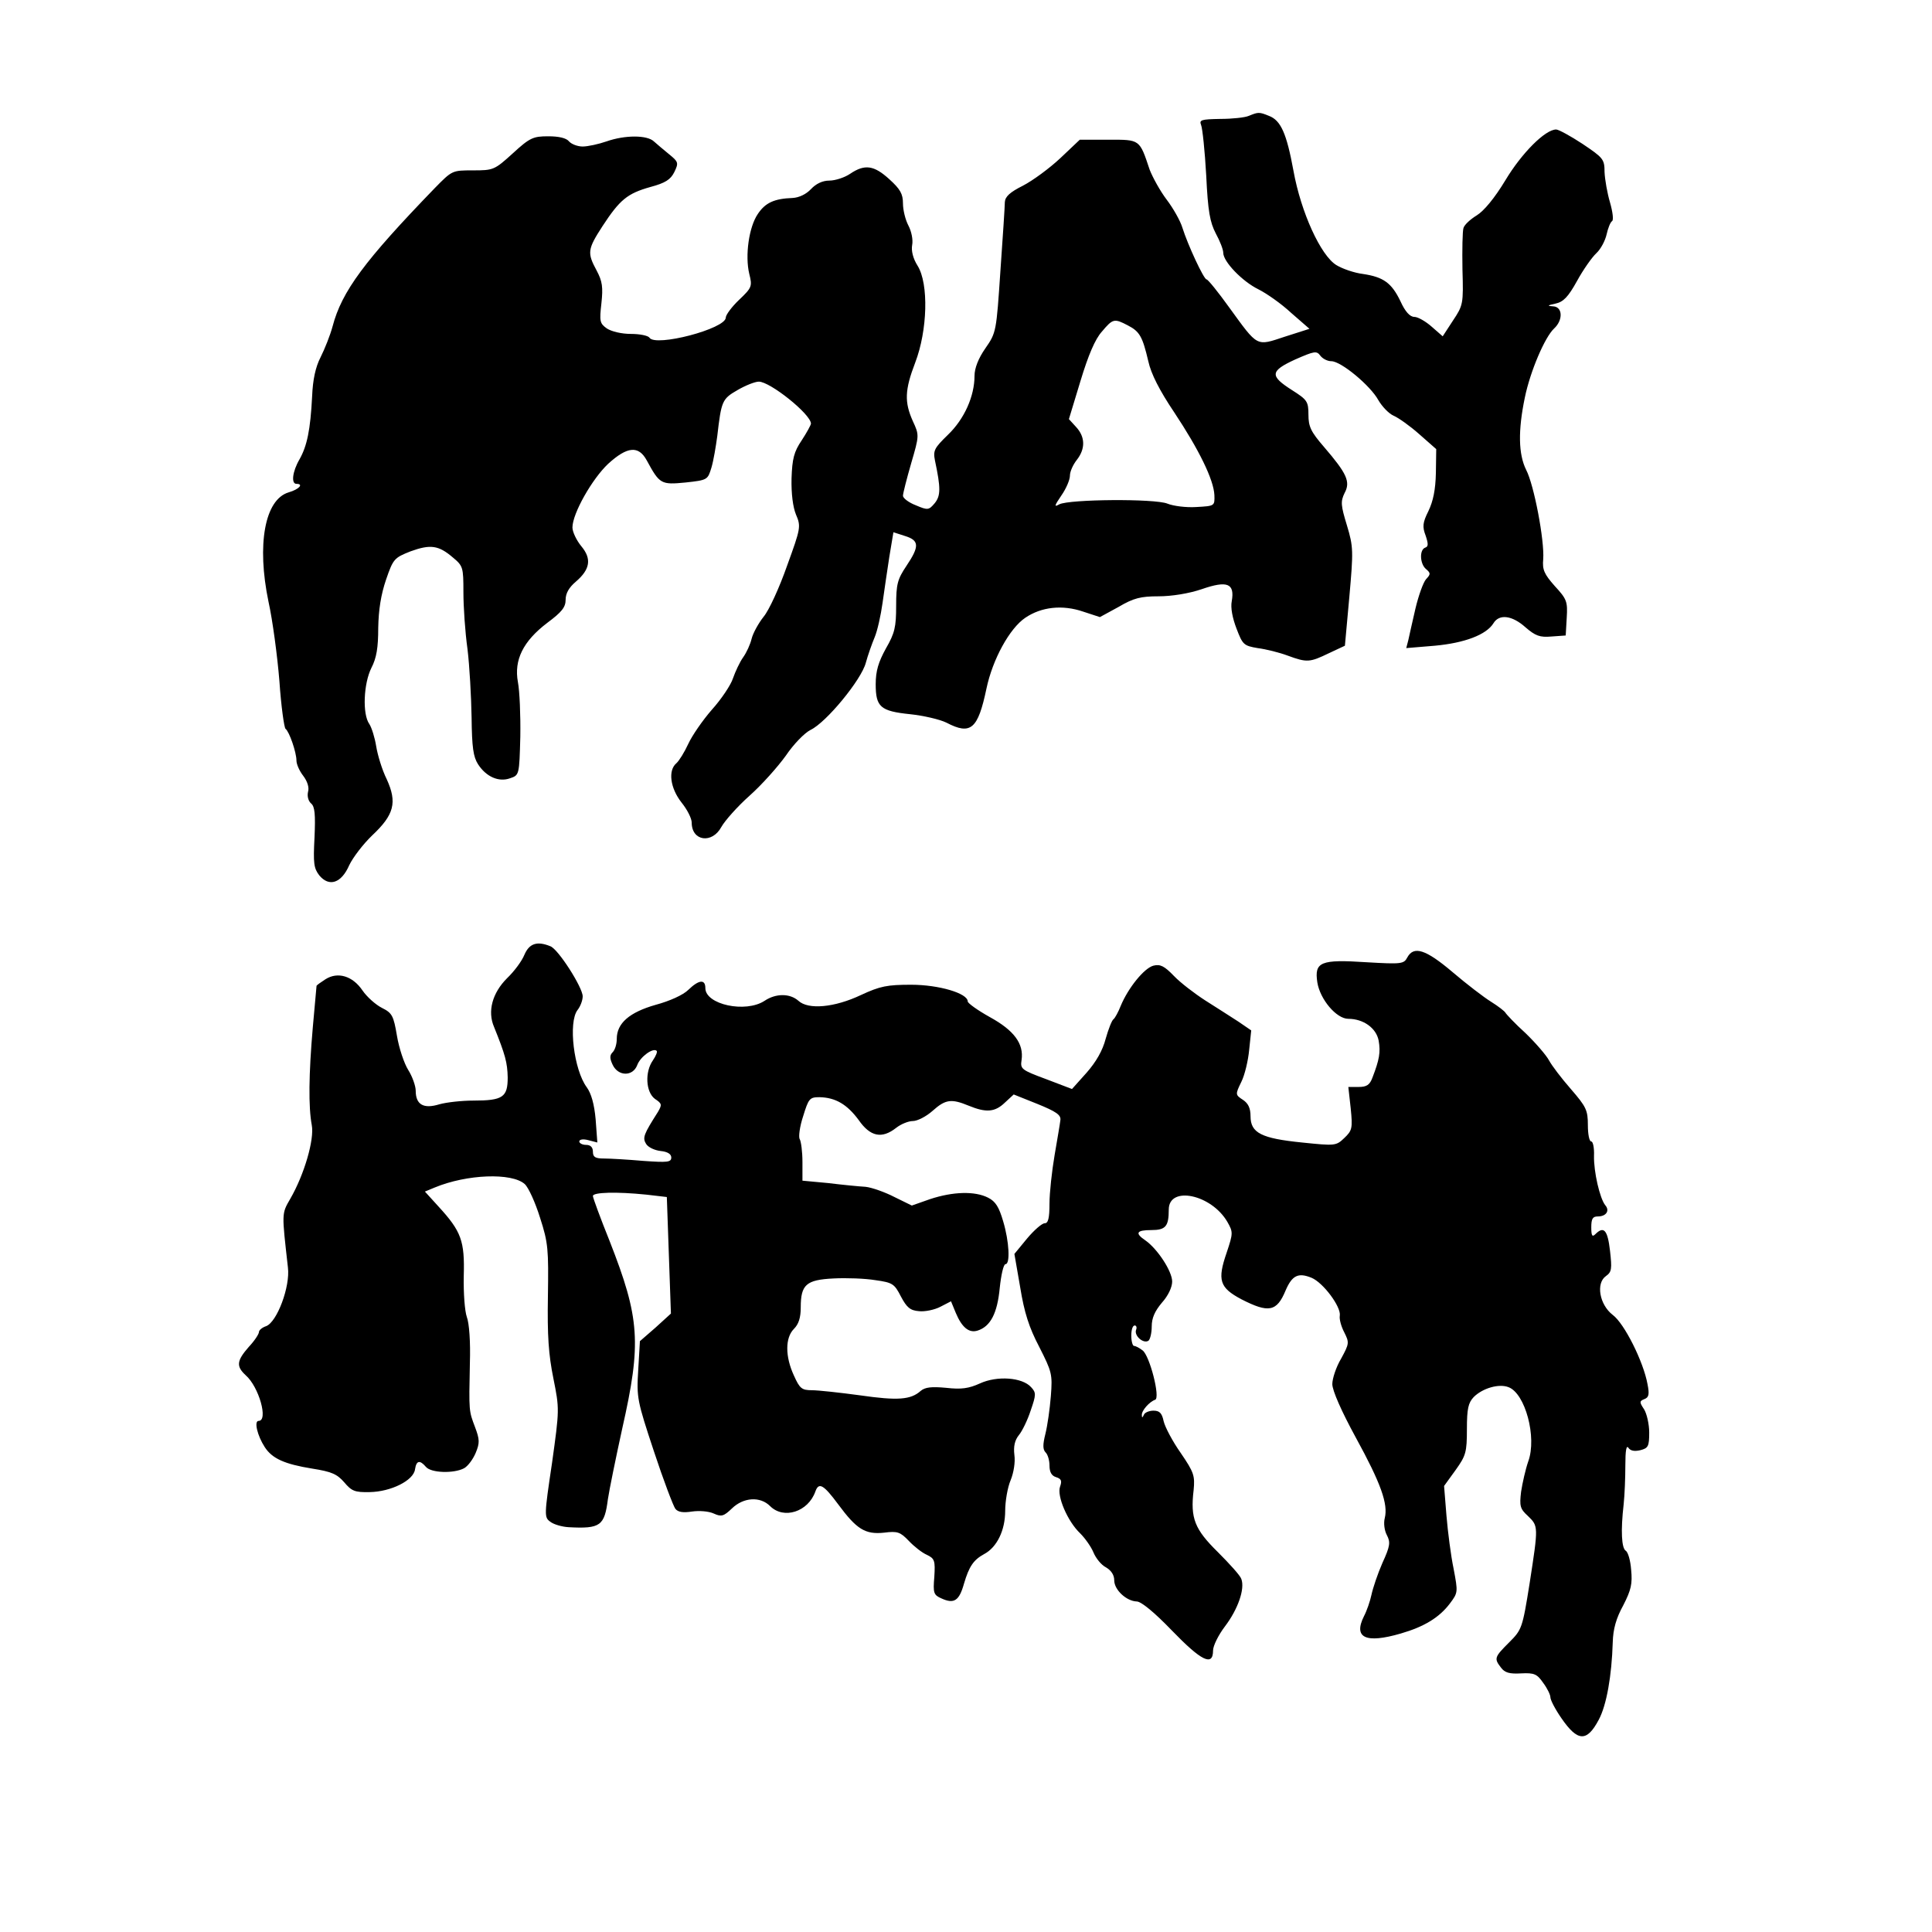
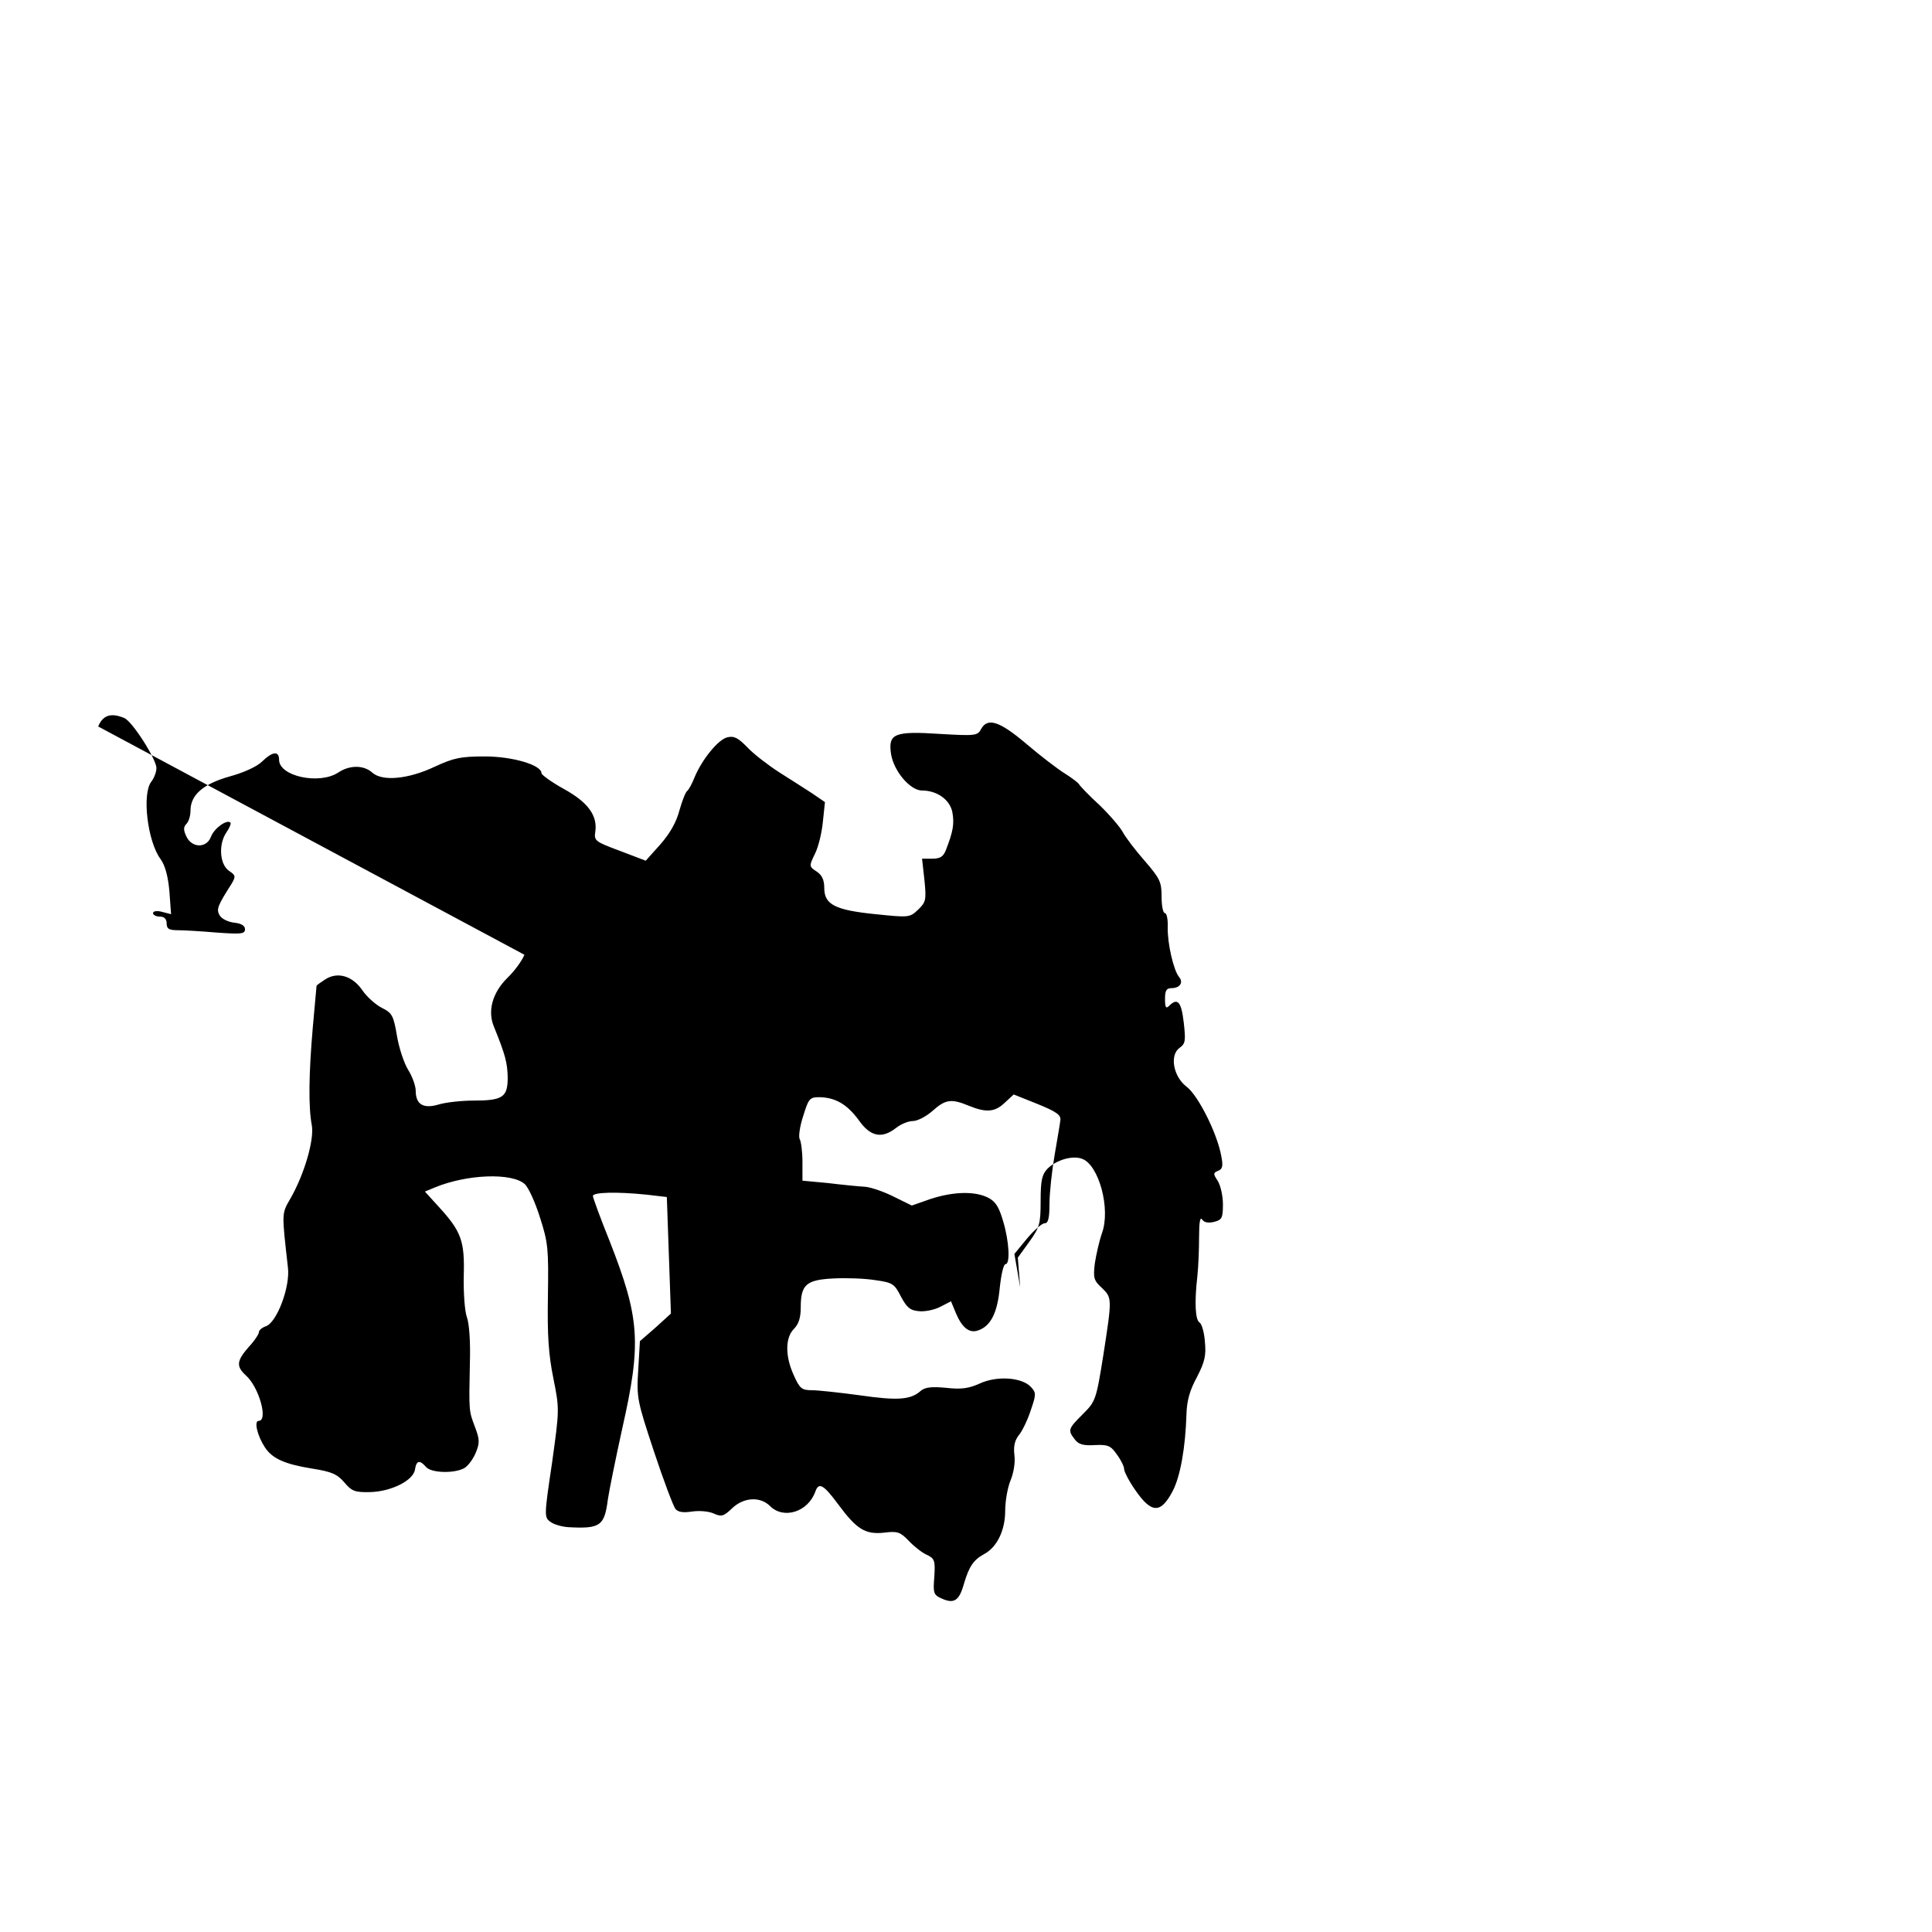
<svg xmlns="http://www.w3.org/2000/svg" version="1.0" width="100mm" height="100mm" viewBox="0 0 567 567" preserveAspectRatio="xMidYMid meet">
  <g transform="translate(0,567) scale(0.1,-0.1)" fill="#000000" stroke="none">
-     <path d="M3665 5330 c-11 -5 -49 -9 -84 -9 -56 -1 -62 -3 -56 -18 4 -10 11 -76 15 -148 5 -106 11 -137 28 -170 12 -22 22 -47 22 -57 0 -26 56 -84 103 -107 24 -12 67 -42 96 -69 l54 -47 -72 -23 c-85 -28 -78 -32 -163 85 -33 46 -63 83 -67 83 -8 0 -55 101 -71 152 -6 20 -27 57 -46 82 -19 25 -41 65 -50 88 -30 90 -28 88 -121 88 l-84 0 -57 -54 c-32 -30 -81 -66 -110 -81 -38 -19 -52 -32 -53 -48 0 -12 -6 -103 -13 -202 -12 -178 -12 -181 -44 -227 -21 -30 -32 -59 -32 -81 0 -60 -30 -127 -78 -173 -40 -39 -44 -46 -38 -76 17 -80 17 -103 -1 -125 -17 -20 -20 -21 -55 -6 -21 8 -38 21 -38 28 0 7 11 50 24 95 24 82 24 83 5 124 -25 56 -24 91 7 172 36 94 40 231 7 284 -14 22 -19 45 -16 61 3 15 -2 40 -11 57 -9 17 -16 46 -16 65 0 28 -8 42 -40 71 -45 41 -72 45 -115 16 -16 -11 -44 -20 -61 -20 -20 0 -39 -9 -54 -25 -14 -15 -35 -25 -54 -26 -54 -2 -80 -14 -102 -47 -26 -38 -38 -122 -25 -176 9 -36 8 -40 -30 -76 -21 -20 -39 -44 -39 -52 0 -33 -207 -87 -224 -59 -4 6 -28 11 -54 11 -28 0 -57 7 -71 16 -21 15 -22 21 -16 74 5 47 3 64 -14 96 -28 52 -27 62 17 130 51 78 73 96 140 115 45 12 60 22 71 44 13 27 12 30 -15 52 -16 13 -36 30 -45 38 -20 19 -85 19 -139 0 -23 -8 -55 -15 -70 -15 -15 0 -33 7 -40 15 -8 10 -30 15 -61 15 -44 0 -54 -4 -104 -50 -54 -49 -57 -50 -117 -50 -61 0 -61 0 -112 -52 -206 -213 -273 -303 -300 -406 -7 -26 -23 -66 -35 -90 -15 -29 -23 -66 -25 -115 -5 -99 -15 -146 -37 -185 -21 -36 -25 -72 -9 -72 22 0 8 -16 -23 -25 -70 -21 -94 -153 -59 -321 12 -54 26 -159 32 -233 5 -74 14 -137 18 -140 11 -8 32 -69 32 -93 0 -11 9 -31 20 -45 12 -16 18 -34 14 -47 -3 -13 1 -27 9 -34 11 -9 13 -32 10 -100 -4 -76 -2 -90 14 -111 29 -35 65 -23 88 30 11 23 41 62 67 87 65 61 74 97 43 165 -14 28 -27 72 -31 97 -4 25 -13 54 -20 65 -21 29 -17 119 6 165 15 29 20 59 20 117 1 54 8 98 23 142 21 61 24 64 72 83 58 21 82 18 124 -18 30 -25 31 -29 31 -102 0 -43 5 -117 12 -167 6 -49 11 -140 12 -200 1 -89 5 -116 19 -138 24 -37 61 -53 94 -41 27 9 27 10 30 122 1 63 -2 134 -7 160 -12 65 15 120 86 174 43 32 54 46 54 68 0 19 10 36 30 53 42 36 47 67 16 104 -14 17 -26 42 -26 55 0 41 58 143 105 187 56 51 89 54 113 10 38 -70 42 -72 114 -65 65 7 65 8 76 44 6 20 13 62 17 92 12 103 14 109 59 135 24 14 52 25 63 25 33 0 152 -95 153 -123 0 -4 -12 -26 -27 -49 -23 -34 -28 -54 -30 -112 -1 -45 4 -84 13 -106 15 -35 14 -40 -26 -150 -22 -63 -53 -131 -69 -150 -15 -19 -31 -48 -35 -64 -4 -17 -15 -41 -25 -55 -10 -14 -23 -42 -30 -62 -6 -19 -34 -61 -62 -92 -27 -31 -58 -76 -69 -100 -11 -24 -27 -50 -35 -57 -25 -21 -18 -73 15 -115 17 -21 30 -47 30 -59 0 -55 60 -63 87 -13 10 18 47 60 83 92 36 32 83 85 106 117 23 34 55 67 73 76 46 22 149 147 162 197 6 22 18 56 26 75 8 19 18 64 23 100 5 36 14 97 20 136 l12 72 34 -11 c42 -13 43 -30 4 -88 -26 -39 -30 -53 -30 -117 0 -62 -4 -80 -30 -125 -22 -40 -30 -66 -30 -105 0 -67 14 -79 101 -88 38 -4 87 -15 107 -25 71 -37 92 -19 117 100 18 86 68 177 114 208 47 32 109 39 170 18 l49 -16 55 30 c44 26 65 31 117 31 38 0 89 8 127 21 75 26 97 17 88 -35 -4 -19 2 -50 14 -81 18 -47 21 -50 62 -57 24 -3 64 -13 88 -22 57 -21 65 -20 121 7 l47 22 13 143 c12 135 12 147 -7 210 -18 59 -19 70 -7 95 18 33 7 57 -60 135 -39 45 -46 60 -46 95 0 39 -4 44 -48 72 -66 42 -65 56 9 90 57 25 63 26 74 11 7 -9 21 -16 32 -16 29 0 115 -72 138 -114 11 -19 31 -40 45 -46 14 -6 48 -30 75 -54 l50 -44 -1 -70 c-1 -49 -8 -83 -22 -112 -17 -34 -18 -46 -8 -72 8 -24 8 -32 -1 -35 -18 -6 -16 -48 2 -63 14 -12 14 -15 0 -30 -8 -9 -22 -48 -31 -86 -9 -38 -18 -80 -21 -93 l-6 -23 84 7 c87 8 151 32 172 66 17 28 55 23 94 -12 29 -25 42 -30 76 -27 l42 3 3 52 c3 48 0 55 -35 93 -31 35 -37 48 -34 79 4 55 -27 218 -50 262 -23 46 -24 116 -4 212 16 78 59 178 86 203 27 25 25 64 -3 65 -18 1 -17 3 7 8 23 5 37 19 63 66 18 33 44 70 57 82 13 12 26 37 30 55 4 18 11 36 16 39 5 3 2 27 -6 55 -8 27 -15 67 -16 89 0 38 -4 42 -65 83 -35 23 -70 42 -77 42 -32 0 -101 -69 -149 -149 -32 -53 -63 -90 -84 -103 -18 -11 -36 -27 -39 -37 -3 -9 -4 -64 -3 -122 3 -101 2 -105 -28 -150 l-30 -46 -32 28 c-18 16 -41 29 -51 29 -13 0 -27 15 -41 46 -26 54 -50 71 -110 80 -25 3 -60 15 -78 26 -46 28 -104 155 -126 277 -20 109 -37 148 -72 161 -29 12 -32 11 -59 0z m-355 -615 c35 -18 43 -33 60 -105 8 -37 33 -86 76 -150 73 -110 116 -198 118 -243 1 -32 1 -32 -53 -35 -30 -2 -68 3 -85 10 -37 15 -287 13 -317 -2 -16 -9 -15 -5 6 26 14 20 25 46 25 58 0 12 9 32 20 46 26 33 25 68 -2 97 l-21 23 34 112 c23 76 43 123 63 145 32 38 36 39 76 18z" />
-     <path d="M1539 2868 c-7 -18 -30 -49 -51 -69 -43 -43 -58 -97 -38 -143 33 -82 39 -104 40 -148 0 -58 -14 -68 -101 -68 -34 0 -79 -5 -100 -11 -46 -14 -69 -1 -69 40 0 14 -10 42 -22 61 -12 19 -27 64 -33 100 -10 59 -14 67 -44 82 -18 9 -44 32 -57 51 -29 43 -73 56 -109 33 -14 -9 -25 -17 -26 -19 0 -1 -5 -56 -11 -122 -12 -138 -13 -234 -3 -287 8 -42 -22 -145 -63 -216 -26 -45 -25 -41 -7 -202 7 -56 -32 -160 -64 -172 -12 -4 -21 -12 -21 -17 0 -6 -13 -26 -30 -44 -36 -41 -37 -57 -9 -83 39 -34 67 -134 38 -134 -14 0 -4 -43 18 -77 22 -34 59 -50 139 -63 57 -9 73 -16 94 -40 22 -26 31 -30 75 -29 62 1 129 34 133 67 4 26 14 28 32 7 15 -18 82 -20 112 -4 11 6 26 26 34 45 12 29 12 39 -2 76 -18 48 -18 44 -15 188 2 62 -2 117 -9 135 -6 17 -10 69 -9 120 3 103 -7 131 -74 204 l-40 44 29 12 c94 39 226 44 264 10 11 -10 31 -54 45 -99 24 -74 25 -93 23 -231 -2 -115 2 -171 16 -240 18 -90 18 -91 -4 -249 -23 -154 -23 -159 -5 -172 10 -8 35 -15 54 -16 93 -5 105 4 115 82 4 27 23 120 42 207 57 252 52 324 -37 551 -27 67 -49 127 -49 132 0 11 69 13 157 4 l60 -7 6 -171 6 -171 -45 -41 -46 -40 -5 -85 c-5 -81 -3 -90 46 -238 28 -85 57 -161 63 -169 8 -10 23 -12 49 -8 21 3 49 1 64 -6 22 -10 29 -8 53 15 34 33 83 36 112 7 40 -40 112 -17 133 43 10 28 24 20 67 -38 54 -73 79 -89 135 -83 39 5 47 2 72 -24 15 -16 39 -35 53 -41 23 -11 25 -17 22 -65 -4 -47 -2 -53 21 -63 37 -17 52 -7 66 43 15 51 28 70 59 87 38 20 62 70 62 127 0 28 7 69 16 90 9 22 14 53 11 74 -3 25 1 43 13 58 10 12 26 45 35 73 16 46 16 52 1 68 -26 29 -100 34 -150 11 -33 -15 -55 -18 -99 -13 -43 4 -62 2 -75 -9 -29 -26 -67 -29 -178 -13 -59 8 -123 15 -141 15 -30 0 -36 5 -53 43 -26 56 -26 111 0 137 14 14 20 33 20 63 0 67 16 81 96 85 38 2 93 0 123 -5 51 -7 56 -11 75 -48 17 -32 27 -41 53 -43 17 -2 46 4 63 13 l31 16 14 -34 c18 -43 39 -60 64 -52 38 12 58 51 65 125 4 38 11 70 17 70 14 0 11 66 -7 126 -12 41 -22 58 -44 69 -39 20 -103 18 -170 -4 l-54 -19 -51 25 c-27 14 -66 28 -85 30 -19 1 -69 6 -110 11 l-75 7 0 55 c0 30 -4 60 -8 67 -4 6 0 37 10 67 16 52 19 56 48 56 47 -1 81 -21 115 -67 34 -49 68 -56 110 -23 14 11 36 20 49 20 13 0 39 13 58 30 38 34 55 36 106 15 51 -21 77 -19 106 9 l26 24 70 -28 c54 -22 69 -32 67 -47 -1 -10 -9 -56 -17 -103 -8 -47 -15 -111 -15 -142 0 -44 -4 -58 -14 -58 -8 0 -31 -20 -52 -45 l-37 -45 17 -98 c12 -74 26 -118 56 -175 37 -73 39 -80 34 -144 -3 -38 -10 -87 -16 -111 -8 -32 -8 -46 1 -55 6 -6 11 -23 11 -38 0 -19 6 -30 19 -34 16 -5 18 -11 12 -28 -10 -27 22 -102 59 -137 14 -14 32 -39 39 -56 7 -17 23 -37 37 -44 15 -9 24 -22 24 -38 0 -28 36 -61 66 -62 13 0 52 -32 103 -85 86 -89 121 -107 121 -59 0 14 16 46 35 71 38 50 59 110 48 139 -3 10 -35 45 -69 79 -68 67 -81 99 -71 182 4 42 1 52 -38 109 -24 34 -46 76 -50 93 -5 24 -12 31 -30 31 -13 0 -26 -6 -28 -12 -4 -9 -6 -10 -6 -1 -1 13 22 39 39 45 16 5 -16 130 -37 145 -9 7 -20 13 -25 13 -4 0 -8 14 -8 30 0 17 4 30 10 30 5 0 7 -6 4 -13 -6 -17 21 -41 36 -32 5 3 10 22 10 42 0 25 9 45 30 70 18 20 30 45 30 62 0 30 -43 96 -79 121 -31 21 -26 30 18 30 42 0 51 11 51 60 0 71 125 45 172 -36 17 -30 17 -33 -2 -90 -28 -81 -21 -103 43 -137 80 -41 104 -37 130 26 19 44 37 53 76 37 34 -14 87 -85 83 -111 -2 -10 4 -32 13 -49 15 -30 15 -33 -9 -77 -15 -25 -26 -59 -26 -75 0 -19 27 -80 69 -157 74 -135 95 -195 85 -236 -4 -15 -1 -37 6 -50 11 -21 10 -32 -13 -82 -14 -32 -28 -74 -32 -93 -4 -19 -14 -48 -22 -63 -32 -64 5 -81 108 -51 69 20 113 47 144 88 24 32 24 33 11 102 -8 38 -17 108 -21 156 l-7 87 34 47 c30 42 33 52 33 120 0 60 4 77 20 94 26 26 74 40 102 29 49 -18 84 -147 58 -218 -8 -23 -17 -63 -21 -89 -5 -42 -3 -50 20 -71 31 -30 31 -30 5 -198 -21 -132 -23 -136 -60 -173 -43 -43 -45 -47 -24 -74 11 -15 25 -19 59 -17 39 2 47 -2 65 -28 12 -16 21 -35 21 -42 0 -8 14 -35 32 -61 48 -70 75 -71 110 -5 23 43 38 129 41 227 1 39 10 71 31 109 23 45 27 63 23 104 -2 27 -9 52 -16 56 -12 8 -15 58 -6 136 3 28 5 79 5 115 0 43 3 60 9 51 6 -9 18 -11 35 -7 23 6 26 11 26 52 0 24 -7 55 -15 68 -14 21 -14 24 1 30 13 5 15 14 9 44 -12 66 -68 178 -102 203 -39 30 -50 93 -20 114 17 12 18 21 12 74 -7 61 -18 74 -43 49 -9 -9 -12 -5 -12 20 0 25 4 32 19 32 25 0 36 17 22 33 -16 20 -34 98 -33 145 1 23 -3 42 -8 42 -6 0 -10 22 -10 48 0 44 -5 54 -50 106 -28 32 -56 69 -64 84 -8 15 -39 51 -69 80 -31 28 -57 56 -59 60 -2 4 -21 19 -42 32 -21 13 -72 52 -113 87 -79 67 -114 78 -133 43 -10 -19 -17 -20 -119 -14 -136 9 -154 1 -145 -59 8 -50 56 -107 91 -107 44 0 82 -27 89 -64 6 -34 2 -56 -18 -108 -8 -22 -17 -28 -41 -28 l-30 0 7 -63 c6 -59 4 -65 -19 -87 -24 -23 -27 -23 -124 -13 -119 12 -151 28 -151 77 0 24 -7 38 -22 48 -23 15 -23 16 -5 53 10 20 20 62 23 94 l6 57 -38 26 c-22 14 -65 42 -97 62 -31 20 -73 52 -92 72 -28 29 -40 35 -60 30 -27 -7 -74 -65 -96 -118 -7 -18 -17 -36 -21 -39 -5 -3 -15 -29 -23 -57 -9 -35 -28 -68 -56 -100 l-43 -48 -76 29 c-73 27 -76 30 -72 56 7 48 -22 87 -93 126 -36 20 -65 41 -65 46 0 24 -85 49 -166 49 -70 0 -91 -4 -147 -30 -78 -37 -155 -44 -184 -17 -25 22 -66 22 -99 0 -56 -37 -174 -11 -174 37 0 27 -19 25 -50 -5 -15 -15 -55 -33 -96 -44 -77 -22 -114 -54 -114 -100 0 -15 -5 -32 -12 -39 -9 -9 -9 -18 0 -37 16 -34 59 -35 72 -1 9 25 47 52 57 42 3 -2 -2 -15 -11 -28 -24 -34 -21 -93 6 -113 21 -14 21 -17 9 -38 -42 -66 -46 -76 -35 -94 6 -10 25 -19 43 -21 20 -2 31 -9 31 -19 0 -14 -11 -15 -82 -10 -46 4 -98 7 -115 7 -26 0 -33 4 -33 20 0 13 -7 20 -20 20 -11 0 -20 5 -20 10 0 6 11 8 26 4 l27 -7 -5 68 c-4 45 -13 76 -26 94 -38 51 -55 191 -27 227 8 10 15 28 15 40 0 26 -72 139 -95 147 -39 16 -62 8 -76 -25z" />
+     <path d="M1539 2868 c-7 -18 -30 -49 -51 -69 -43 -43 -58 -97 -38 -143 33 -82 39 -104 40 -148 0 -58 -14 -68 -101 -68 -34 0 -79 -5 -100 -11 -46 -14 -69 -1 -69 40 0 14 -10 42 -22 61 -12 19 -27 64 -33 100 -10 59 -14 67 -44 82 -18 9 -44 32 -57 51 -29 43 -73 56 -109 33 -14 -9 -25 -17 -26 -19 0 -1 -5 -56 -11 -122 -12 -138 -13 -234 -3 -287 8 -42 -22 -145 -63 -216 -26 -45 -25 -41 -7 -202 7 -56 -32 -160 -64 -172 -12 -4 -21 -12 -21 -17 0 -6 -13 -26 -30 -44 -36 -41 -37 -57 -9 -83 39 -34 67 -134 38 -134 -14 0 -4 -43 18 -77 22 -34 59 -50 139 -63 57 -9 73 -16 94 -40 22 -26 31 -30 75 -29 62 1 129 34 133 67 4 26 14 28 32 7 15 -18 82 -20 112 -4 11 6 26 26 34 45 12 29 12 39 -2 76 -18 48 -18 44 -15 188 2 62 -2 117 -9 135 -6 17 -10 69 -9 120 3 103 -7 131 -74 204 l-40 44 29 12 c94 39 226 44 264 10 11 -10 31 -54 45 -99 24 -74 25 -93 23 -231 -2 -115 2 -171 16 -240 18 -90 18 -91 -4 -249 -23 -154 -23 -159 -5 -172 10 -8 35 -15 54 -16 93 -5 105 4 115 82 4 27 23 120 42 207 57 252 52 324 -37 551 -27 67 -49 127 -49 132 0 11 69 13 157 4 l60 -7 6 -171 6 -171 -45 -41 -46 -40 -5 -85 c-5 -81 -3 -90 46 -238 28 -85 57 -161 63 -169 8 -10 23 -12 49 -8 21 3 49 1 64 -6 22 -10 29 -8 53 15 34 33 83 36 112 7 40 -40 112 -17 133 43 10 28 24 20 67 -38 54 -73 79 -89 135 -83 39 5 47 2 72 -24 15 -16 39 -35 53 -41 23 -11 25 -17 22 -65 -4 -47 -2 -53 21 -63 37 -17 52 -7 66 43 15 51 28 70 59 87 38 20 62 70 62 127 0 28 7 69 16 90 9 22 14 53 11 74 -3 25 1 43 13 58 10 12 26 45 35 73 16 46 16 52 1 68 -26 29 -100 34 -150 11 -33 -15 -55 -18 -99 -13 -43 4 -62 2 -75 -9 -29 -26 -67 -29 -178 -13 -59 8 -123 15 -141 15 -30 0 -36 5 -53 43 -26 56 -26 111 0 137 14 14 20 33 20 63 0 67 16 81 96 85 38 2 93 0 123 -5 51 -7 56 -11 75 -48 17 -32 27 -41 53 -43 17 -2 46 4 63 13 l31 16 14 -34 c18 -43 39 -60 64 -52 38 12 58 51 65 125 4 38 11 70 17 70 14 0 11 66 -7 126 -12 41 -22 58 -44 69 -39 20 -103 18 -170 -4 l-54 -19 -51 25 c-27 14 -66 28 -85 30 -19 1 -69 6 -110 11 l-75 7 0 55 c0 30 -4 60 -8 67 -4 6 0 37 10 67 16 52 19 56 48 56 47 -1 81 -21 115 -67 34 -49 68 -56 110 -23 14 11 36 20 49 20 13 0 39 13 58 30 38 34 55 36 106 15 51 -21 77 -19 106 9 l26 24 70 -28 c54 -22 69 -32 67 -47 -1 -10 -9 -56 -17 -103 -8 -47 -15 -111 -15 -142 0 -44 -4 -58 -14 -58 -8 0 -31 -20 -52 -45 l-37 -45 17 -98 l-7 87 34 47 c30 42 33 52 33 120 0 60 4 77 20 94 26 26 74 40 102 29 49 -18 84 -147 58 -218 -8 -23 -17 -63 -21 -89 -5 -42 -3 -50 20 -71 31 -30 31 -30 5 -198 -21 -132 -23 -136 -60 -173 -43 -43 -45 -47 -24 -74 11 -15 25 -19 59 -17 39 2 47 -2 65 -28 12 -16 21 -35 21 -42 0 -8 14 -35 32 -61 48 -70 75 -71 110 -5 23 43 38 129 41 227 1 39 10 71 31 109 23 45 27 63 23 104 -2 27 -9 52 -16 56 -12 8 -15 58 -6 136 3 28 5 79 5 115 0 43 3 60 9 51 6 -9 18 -11 35 -7 23 6 26 11 26 52 0 24 -7 55 -15 68 -14 21 -14 24 1 30 13 5 15 14 9 44 -12 66 -68 178 -102 203 -39 30 -50 93 -20 114 17 12 18 21 12 74 -7 61 -18 74 -43 49 -9 -9 -12 -5 -12 20 0 25 4 32 19 32 25 0 36 17 22 33 -16 20 -34 98 -33 145 1 23 -3 42 -8 42 -6 0 -10 22 -10 48 0 44 -5 54 -50 106 -28 32 -56 69 -64 84 -8 15 -39 51 -69 80 -31 28 -57 56 -59 60 -2 4 -21 19 -42 32 -21 13 -72 52 -113 87 -79 67 -114 78 -133 43 -10 -19 -17 -20 -119 -14 -136 9 -154 1 -145 -59 8 -50 56 -107 91 -107 44 0 82 -27 89 -64 6 -34 2 -56 -18 -108 -8 -22 -17 -28 -41 -28 l-30 0 7 -63 c6 -59 4 -65 -19 -87 -24 -23 -27 -23 -124 -13 -119 12 -151 28 -151 77 0 24 -7 38 -22 48 -23 15 -23 16 -5 53 10 20 20 62 23 94 l6 57 -38 26 c-22 14 -65 42 -97 62 -31 20 -73 52 -92 72 -28 29 -40 35 -60 30 -27 -7 -74 -65 -96 -118 -7 -18 -17 -36 -21 -39 -5 -3 -15 -29 -23 -57 -9 -35 -28 -68 -56 -100 l-43 -48 -76 29 c-73 27 -76 30 -72 56 7 48 -22 87 -93 126 -36 20 -65 41 -65 46 0 24 -85 49 -166 49 -70 0 -91 -4 -147 -30 -78 -37 -155 -44 -184 -17 -25 22 -66 22 -99 0 -56 -37 -174 -11 -174 37 0 27 -19 25 -50 -5 -15 -15 -55 -33 -96 -44 -77 -22 -114 -54 -114 -100 0 -15 -5 -32 -12 -39 -9 -9 -9 -18 0 -37 16 -34 59 -35 72 -1 9 25 47 52 57 42 3 -2 -2 -15 -11 -28 -24 -34 -21 -93 6 -113 21 -14 21 -17 9 -38 -42 -66 -46 -76 -35 -94 6 -10 25 -19 43 -21 20 -2 31 -9 31 -19 0 -14 -11 -15 -82 -10 -46 4 -98 7 -115 7 -26 0 -33 4 -33 20 0 13 -7 20 -20 20 -11 0 -20 5 -20 10 0 6 11 8 26 4 l27 -7 -5 68 c-4 45 -13 76 -26 94 -38 51 -55 191 -27 227 8 10 15 28 15 40 0 26 -72 139 -95 147 -39 16 -62 8 -76 -25z" />
  </g>
</svg>